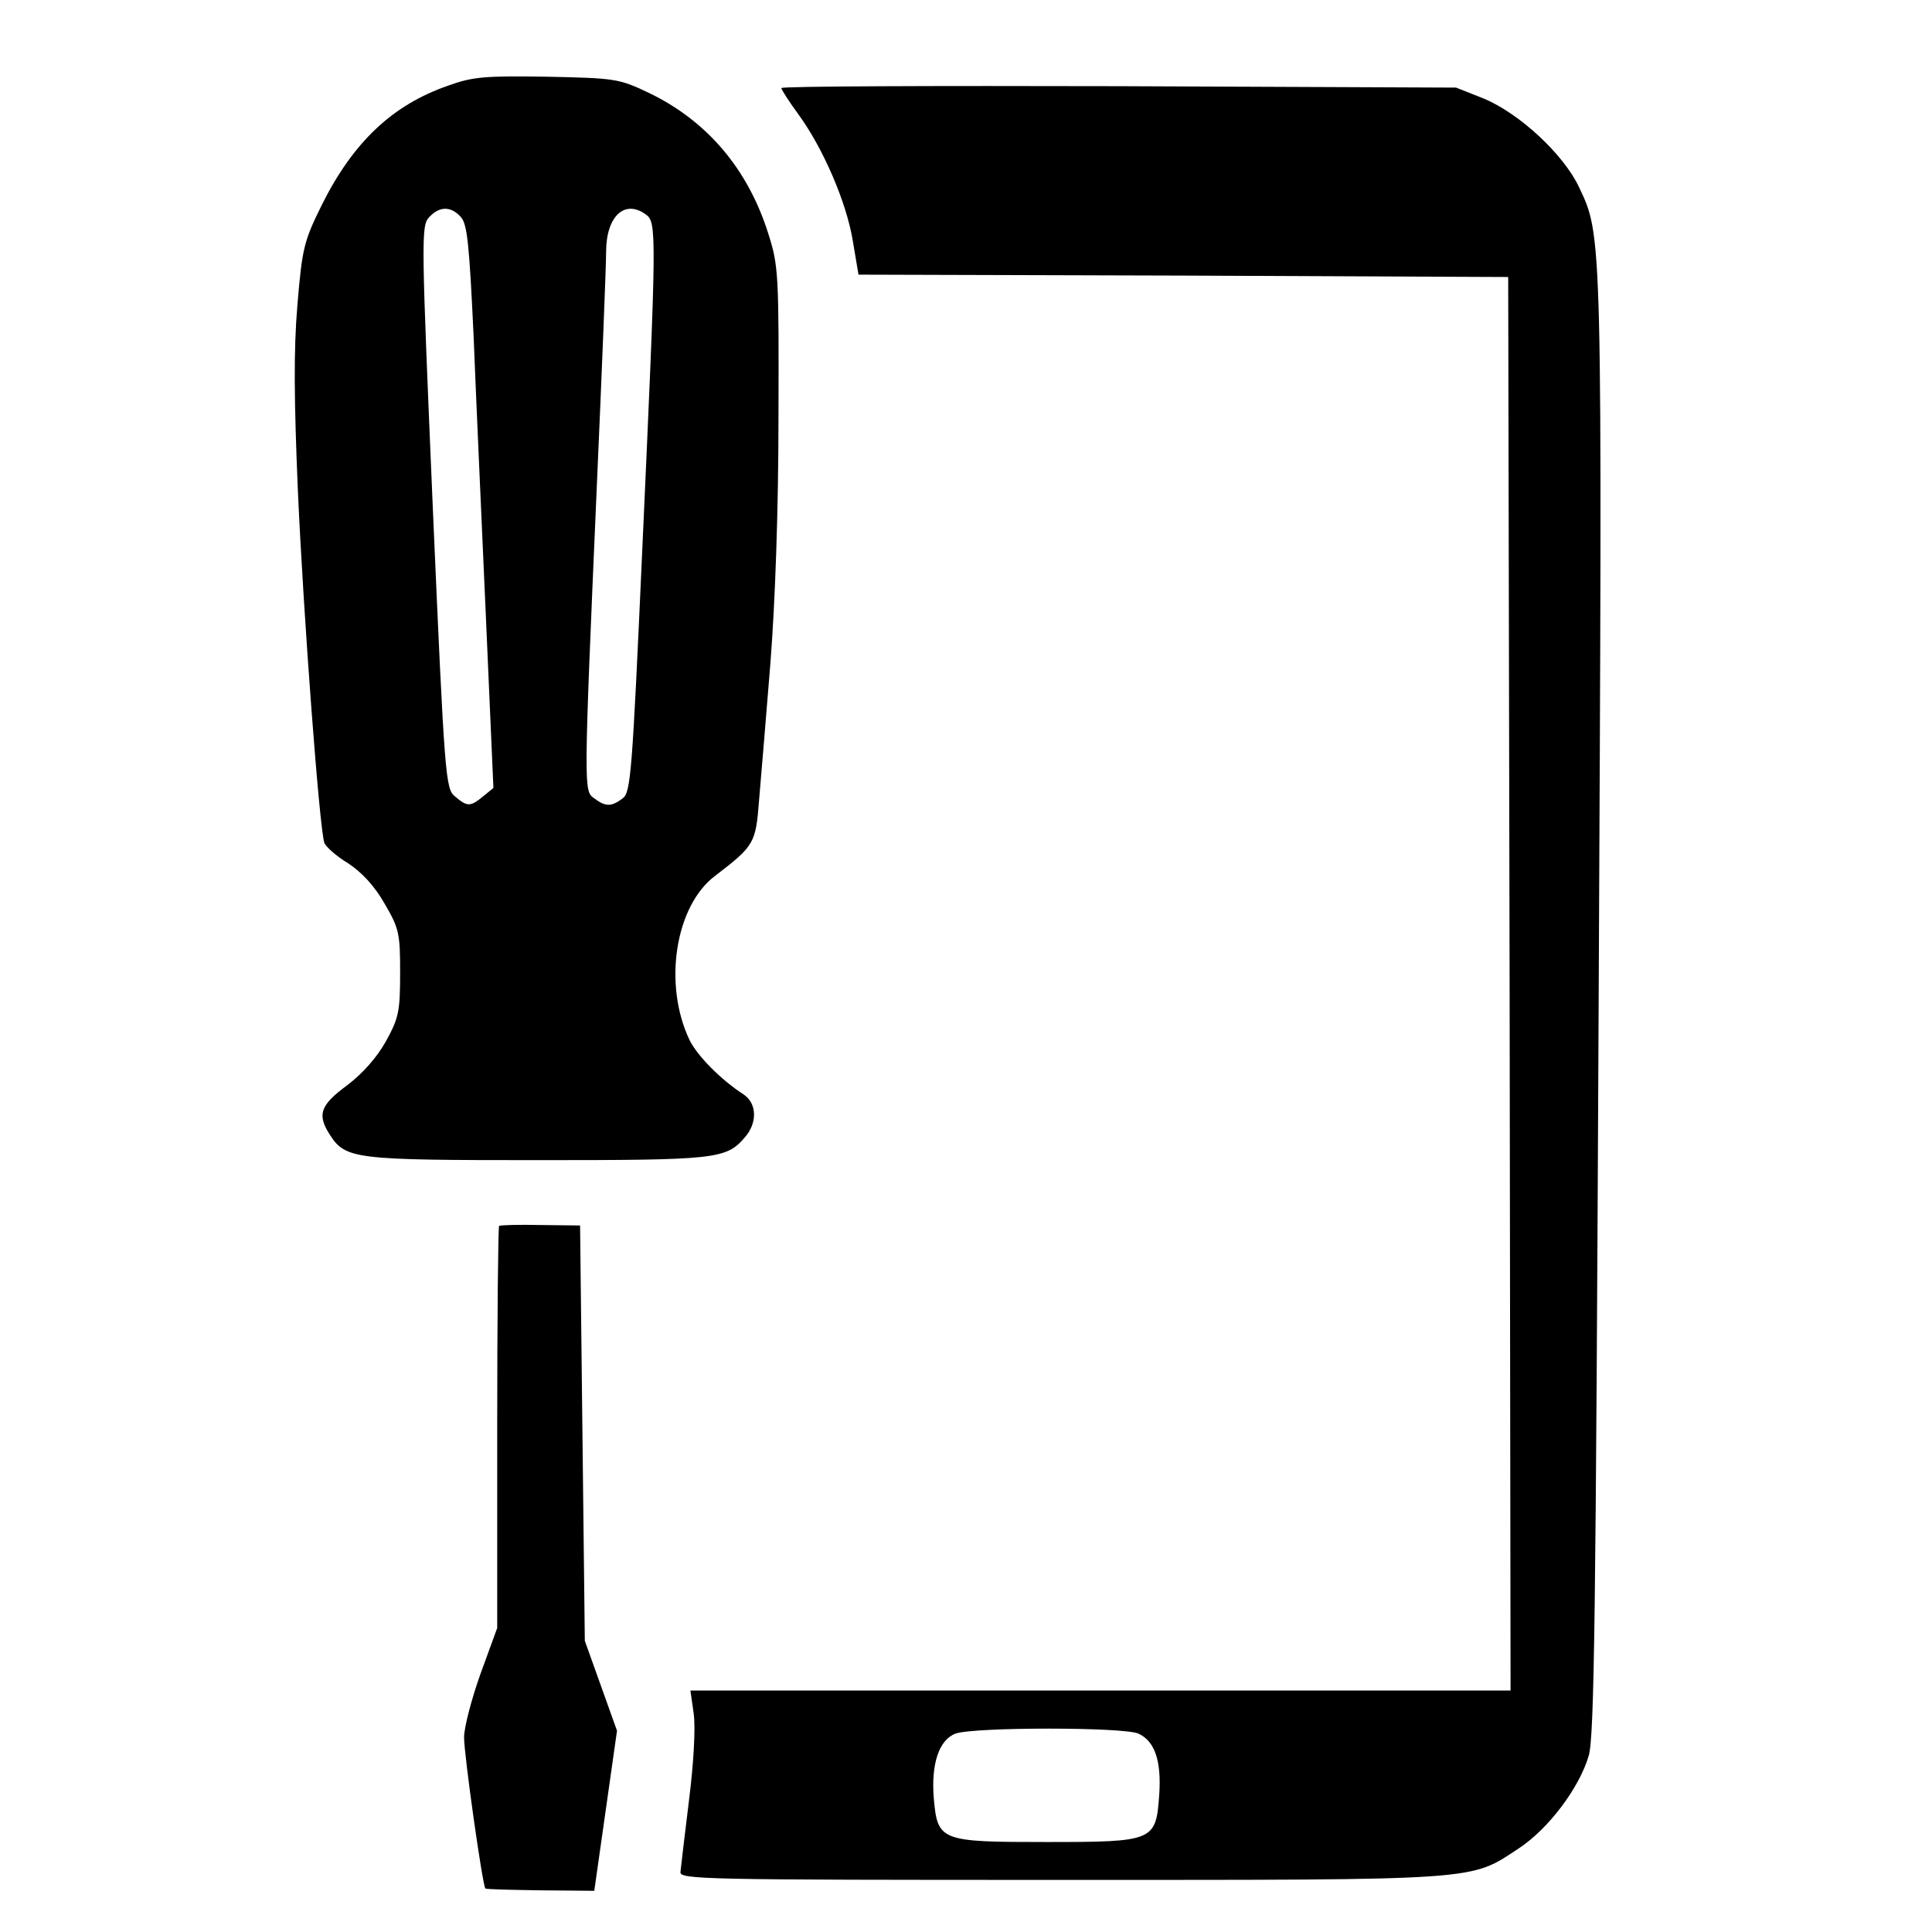
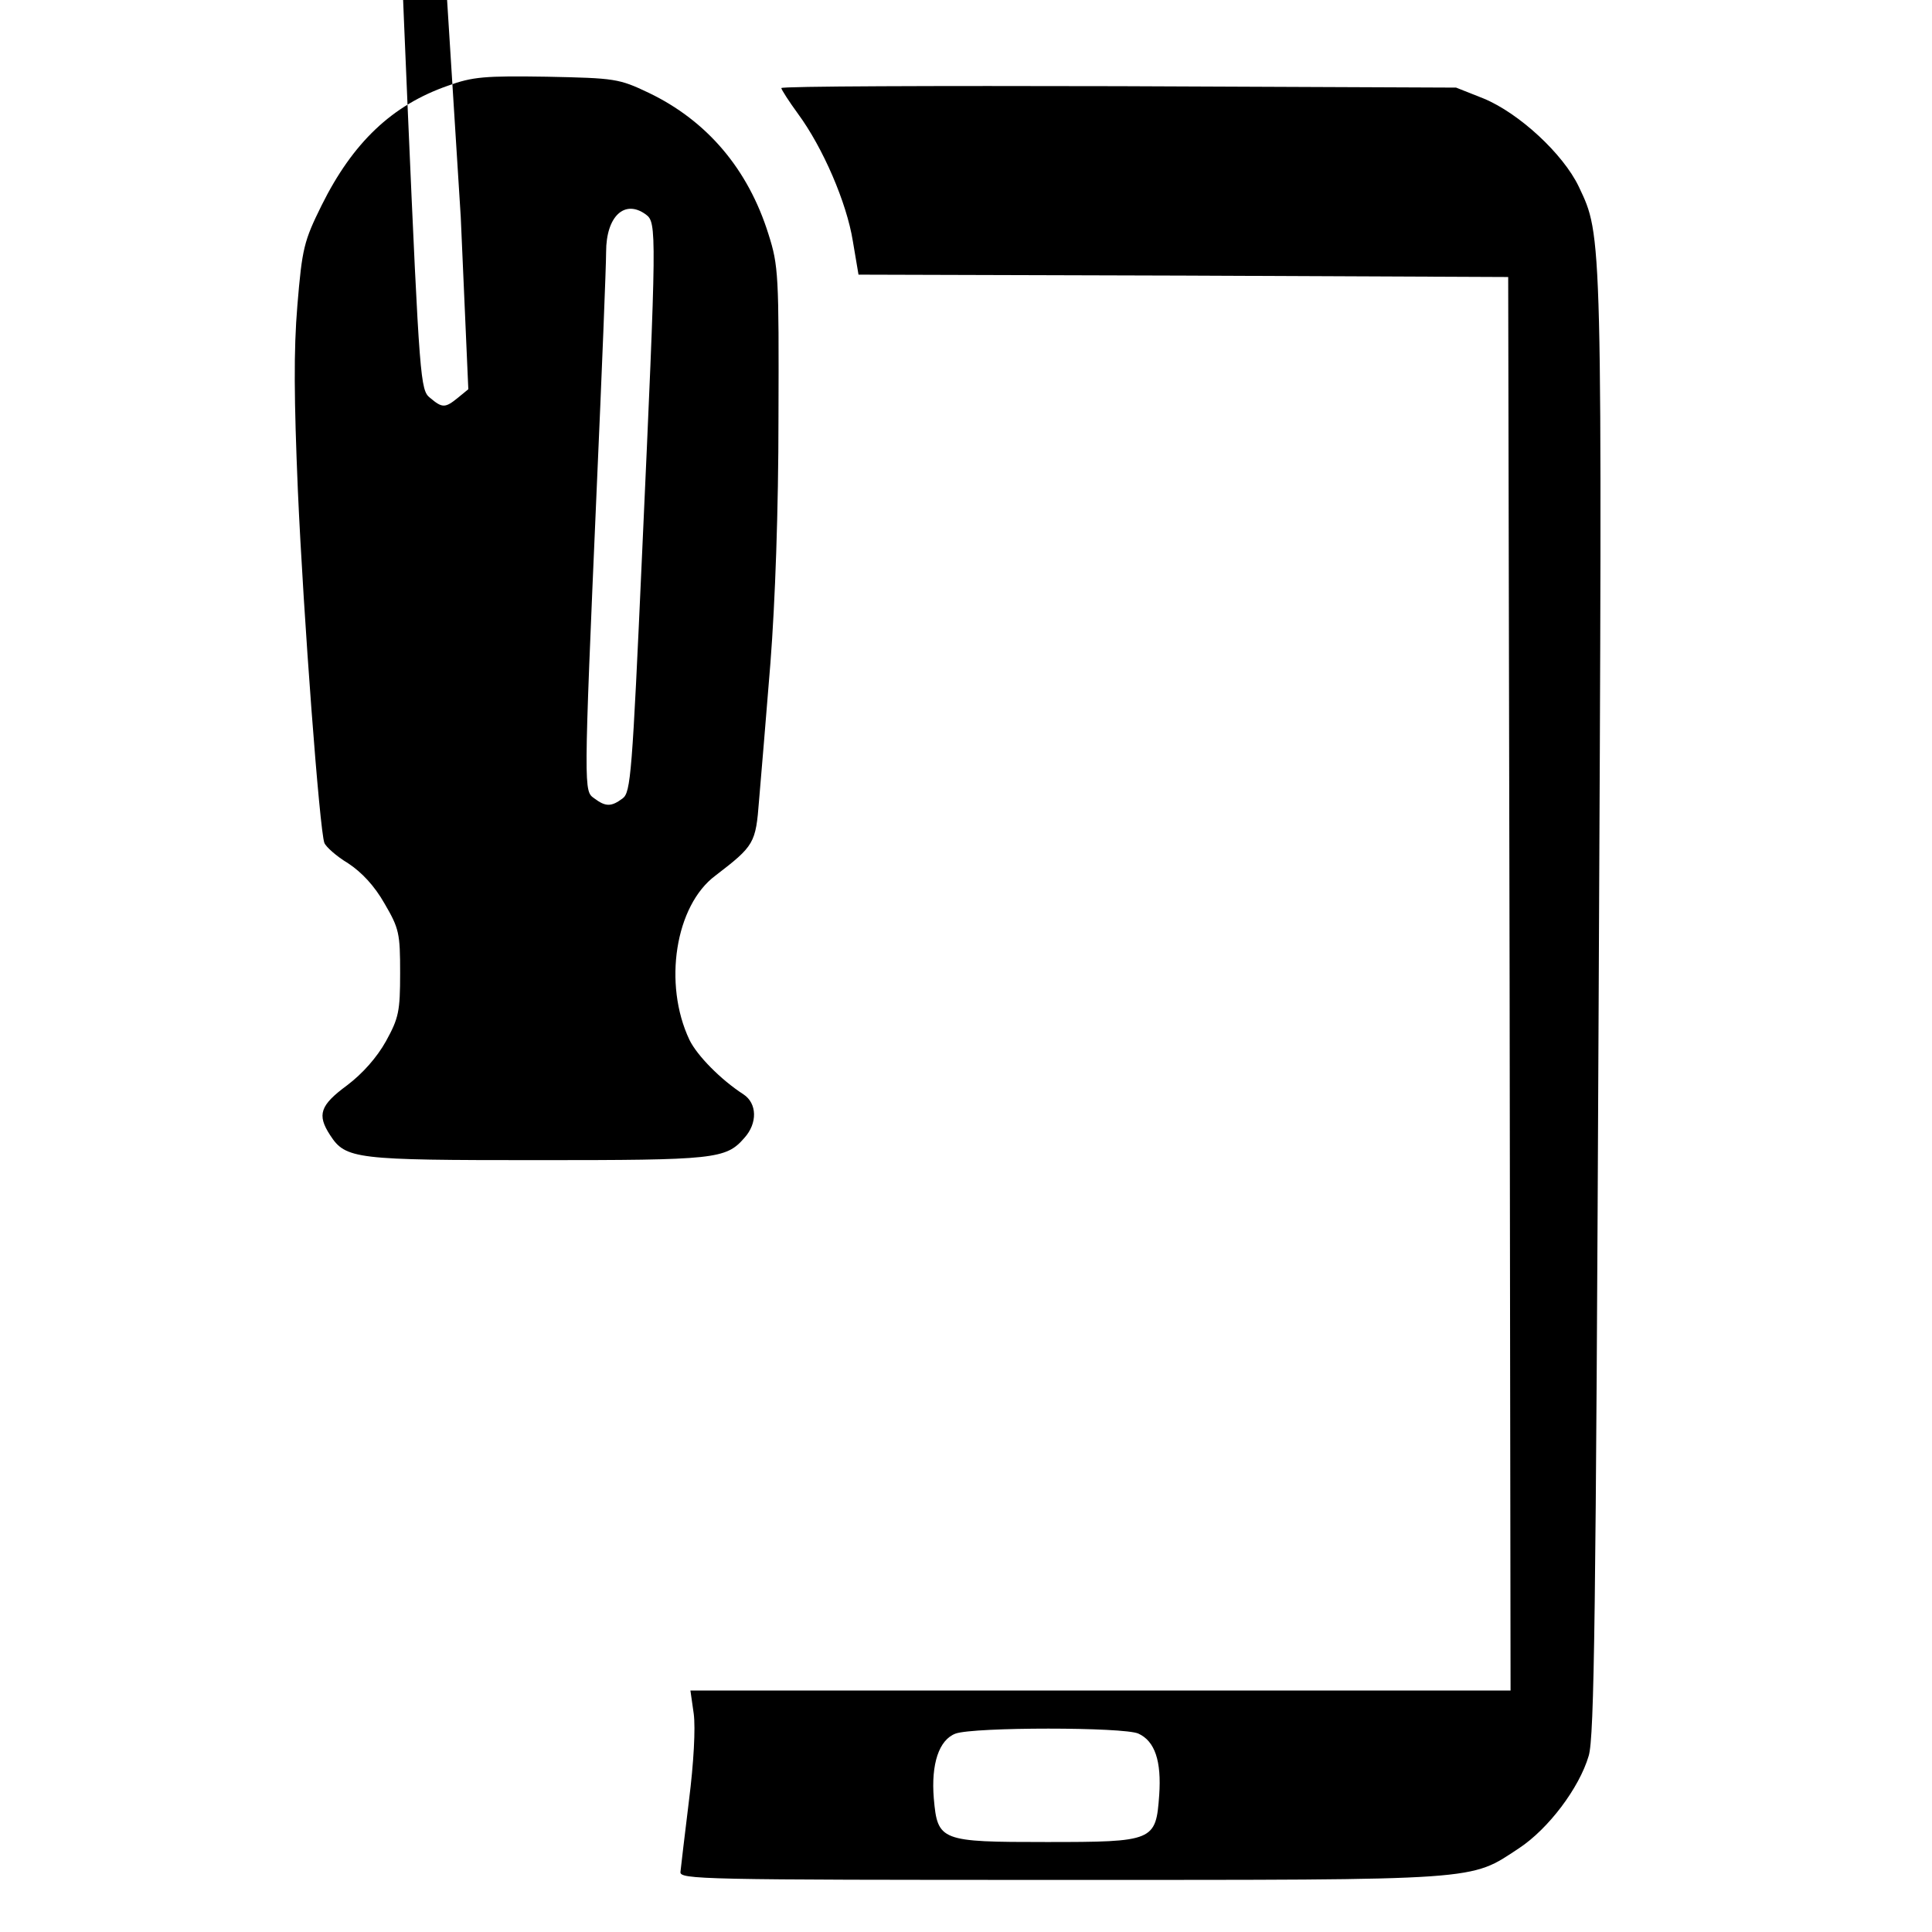
<svg xmlns="http://www.w3.org/2000/svg" version="1.0" width="408pt" height="408pt" viewBox="0 0 408 408" preserveAspectRatio="xMidYMid meet">
  <g transform="translate(0,408) scale(0.1,-0.1)" fill="#000000" stroke="none">
-     <path d="M946 3899 c-118 -41 -201 -120 -267 -253 -37 -75 -41 -90 -51 -211 -8 -95 -7 -199 1 -390 12 -269 46 -719 56 -745 3 -8 25 -28 50 -43 29 -19 56 -48 77 -85 31 -53 33 -63 33 -147 0 -81 -3 -95 -30 -144 -19 -34 -49 -68 -82 -93 -57 -42 -64 -62 -36 -105 33 -51 53 -53 438 -53 375 0 398 2 437 47 28 31 27 73 -2 92 -48 31 -98 82 -114 115 -56 118 -30 284 55 347 82 63 85 68 92 159 4 47 15 177 24 290 10 129 17 322 17 520 1 299 0 319 -21 385 -43 138 -130 240 -253 299 -63 30 -71 31 -215 34 -131 2 -157 0 -209 -19z m27 -277 c14 -15 18 -59 27 -248 5 -126 17 -393 26 -594 l16 -364 -22 -18 c-27 -22 -33 -22 -59 0 -20 16 -22 35 -47 610 -24 563 -25 595 -8 613 22 24 46 24 67 1z m391 5 c23 -17 23 -33 -8 -716 -21 -467 -24 -504 -41 -517 -24 -18 -36 -18 -60 0 -22 16 -23 8 5 651 11 248 20 474 20 503 0 75 39 112 84 79z" />
+     <path d="M946 3899 c-118 -41 -201 -120 -267 -253 -37 -75 -41 -90 -51 -211 -8 -95 -7 -199 1 -390 12 -269 46 -719 56 -745 3 -8 25 -28 50 -43 29 -19 56 -48 77 -85 31 -53 33 -63 33 -147 0 -81 -3 -95 -30 -144 -19 -34 -49 -68 -82 -93 -57 -42 -64 -62 -36 -105 33 -51 53 -53 438 -53 375 0 398 2 437 47 28 31 27 73 -2 92 -48 31 -98 82 -114 115 -56 118 -30 284 55 347 82 63 85 68 92 159 4 47 15 177 24 290 10 129 17 322 17 520 1 299 0 319 -21 385 -43 138 -130 240 -253 299 -63 30 -71 31 -215 34 -131 2 -157 0 -209 -19z m27 -277 l16 -364 -22 -18 c-27 -22 -33 -22 -59 0 -20 16 -22 35 -47 610 -24 563 -25 595 -8 613 22 24 46 24 67 1z m391 5 c23 -17 23 -33 -8 -716 -21 -467 -24 -504 -41 -517 -24 -18 -36 -18 -60 0 -22 16 -23 8 5 651 11 248 20 474 20 503 0 75 39 112 84 79z" />
    <path d="M1650 3894 c0 -3 16 -28 35 -54 53 -72 103 -188 116 -269 l12 -71 686 -2 686 -3 3 -1492 2 -1493 -866 0 -866 0 7 -49 c4 -30 0 -104 -10 -183 -9 -73 -17 -141 -18 -151 -2 -16 42 -17 804 -17 895 0 862 -2 967 67 62 41 127 127 147 195 12 40 15 298 21 1585 8 1647 8 1623 -42 1729 -33 69 -126 155 -201 186 l-58 23 -712 3 c-392 1 -713 0 -713 -4z m754 -3475 c35 -16 49 -58 44 -130 -7 -97 -11 -99 -238 -99 -224 0 -230 2 -238 92 -6 73 11 124 46 137 39 14 355 14 386 0z" />
-     <path d="M1054 1491 c-2 -2 -4 -194 -4 -426 l0 -423 -35 -96 c-19 -53 -35 -114 -35 -135 0 -37 39 -313 45 -319 1 -2 54 -3 116 -4 l114 -1 24 169 24 169 -34 95 -34 95 -5 438 -5 439 -83 1 c-46 1 -86 0 -88 -2z" />
  </g>
</svg>